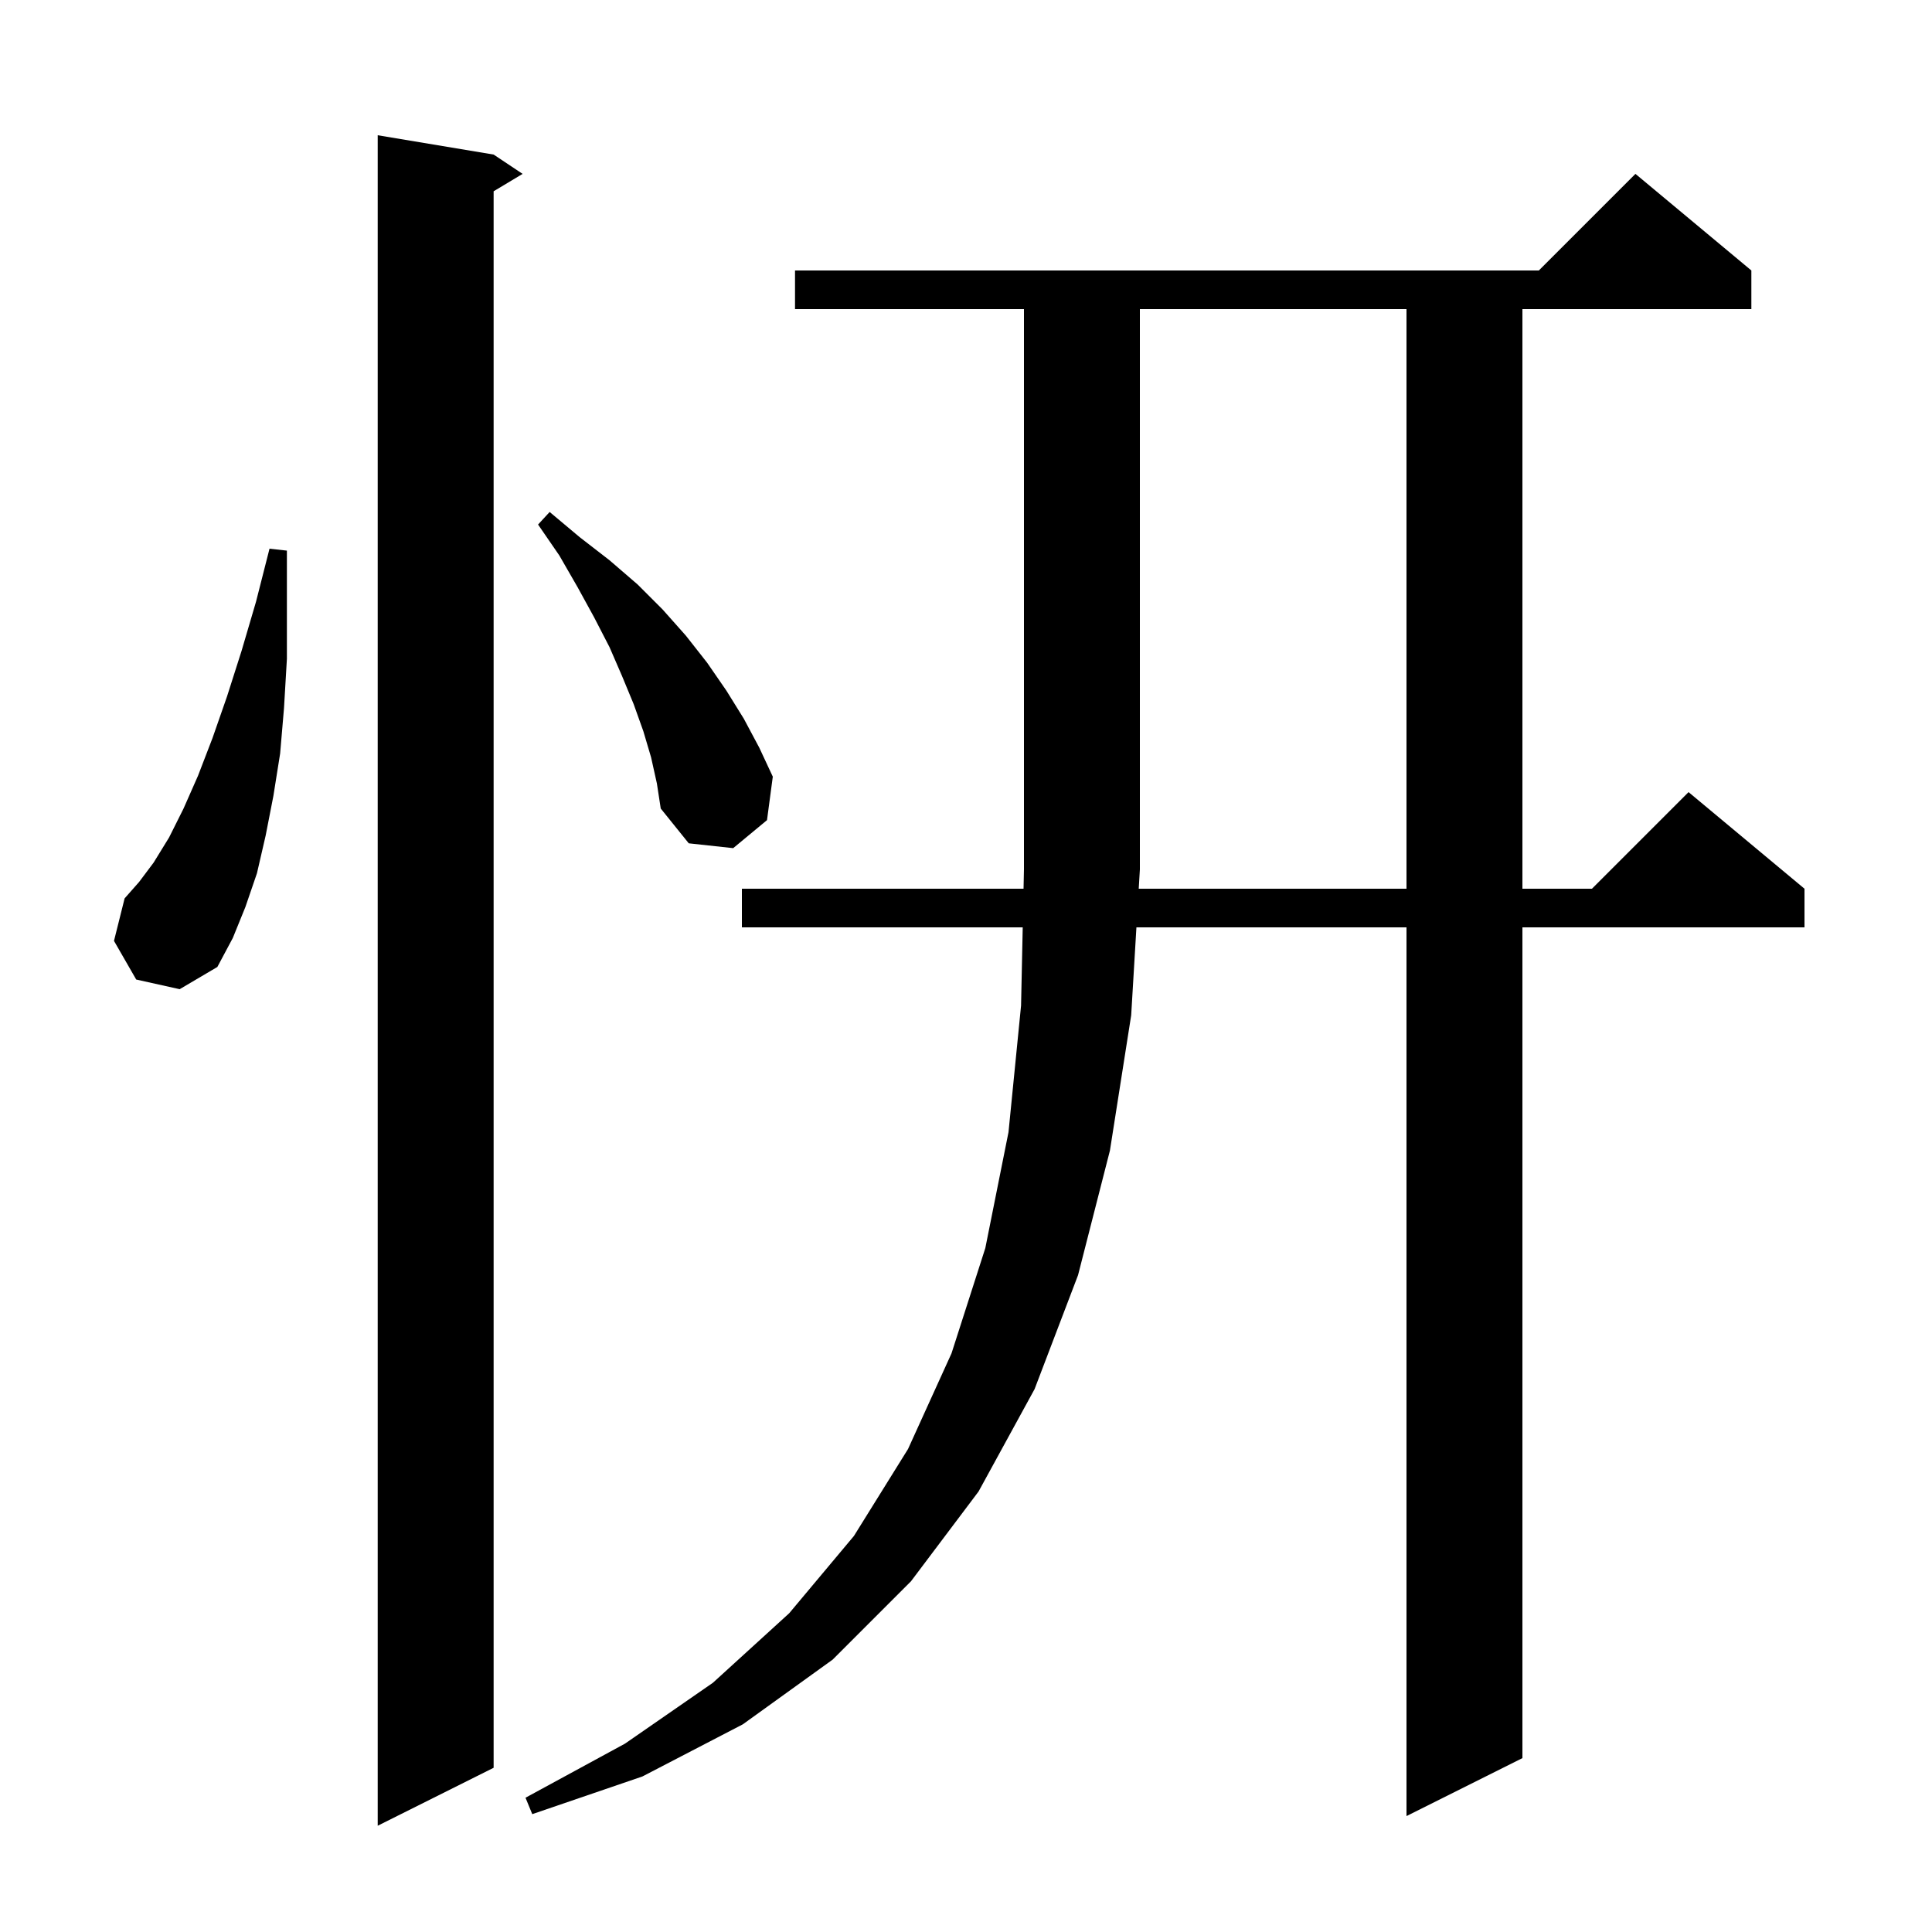
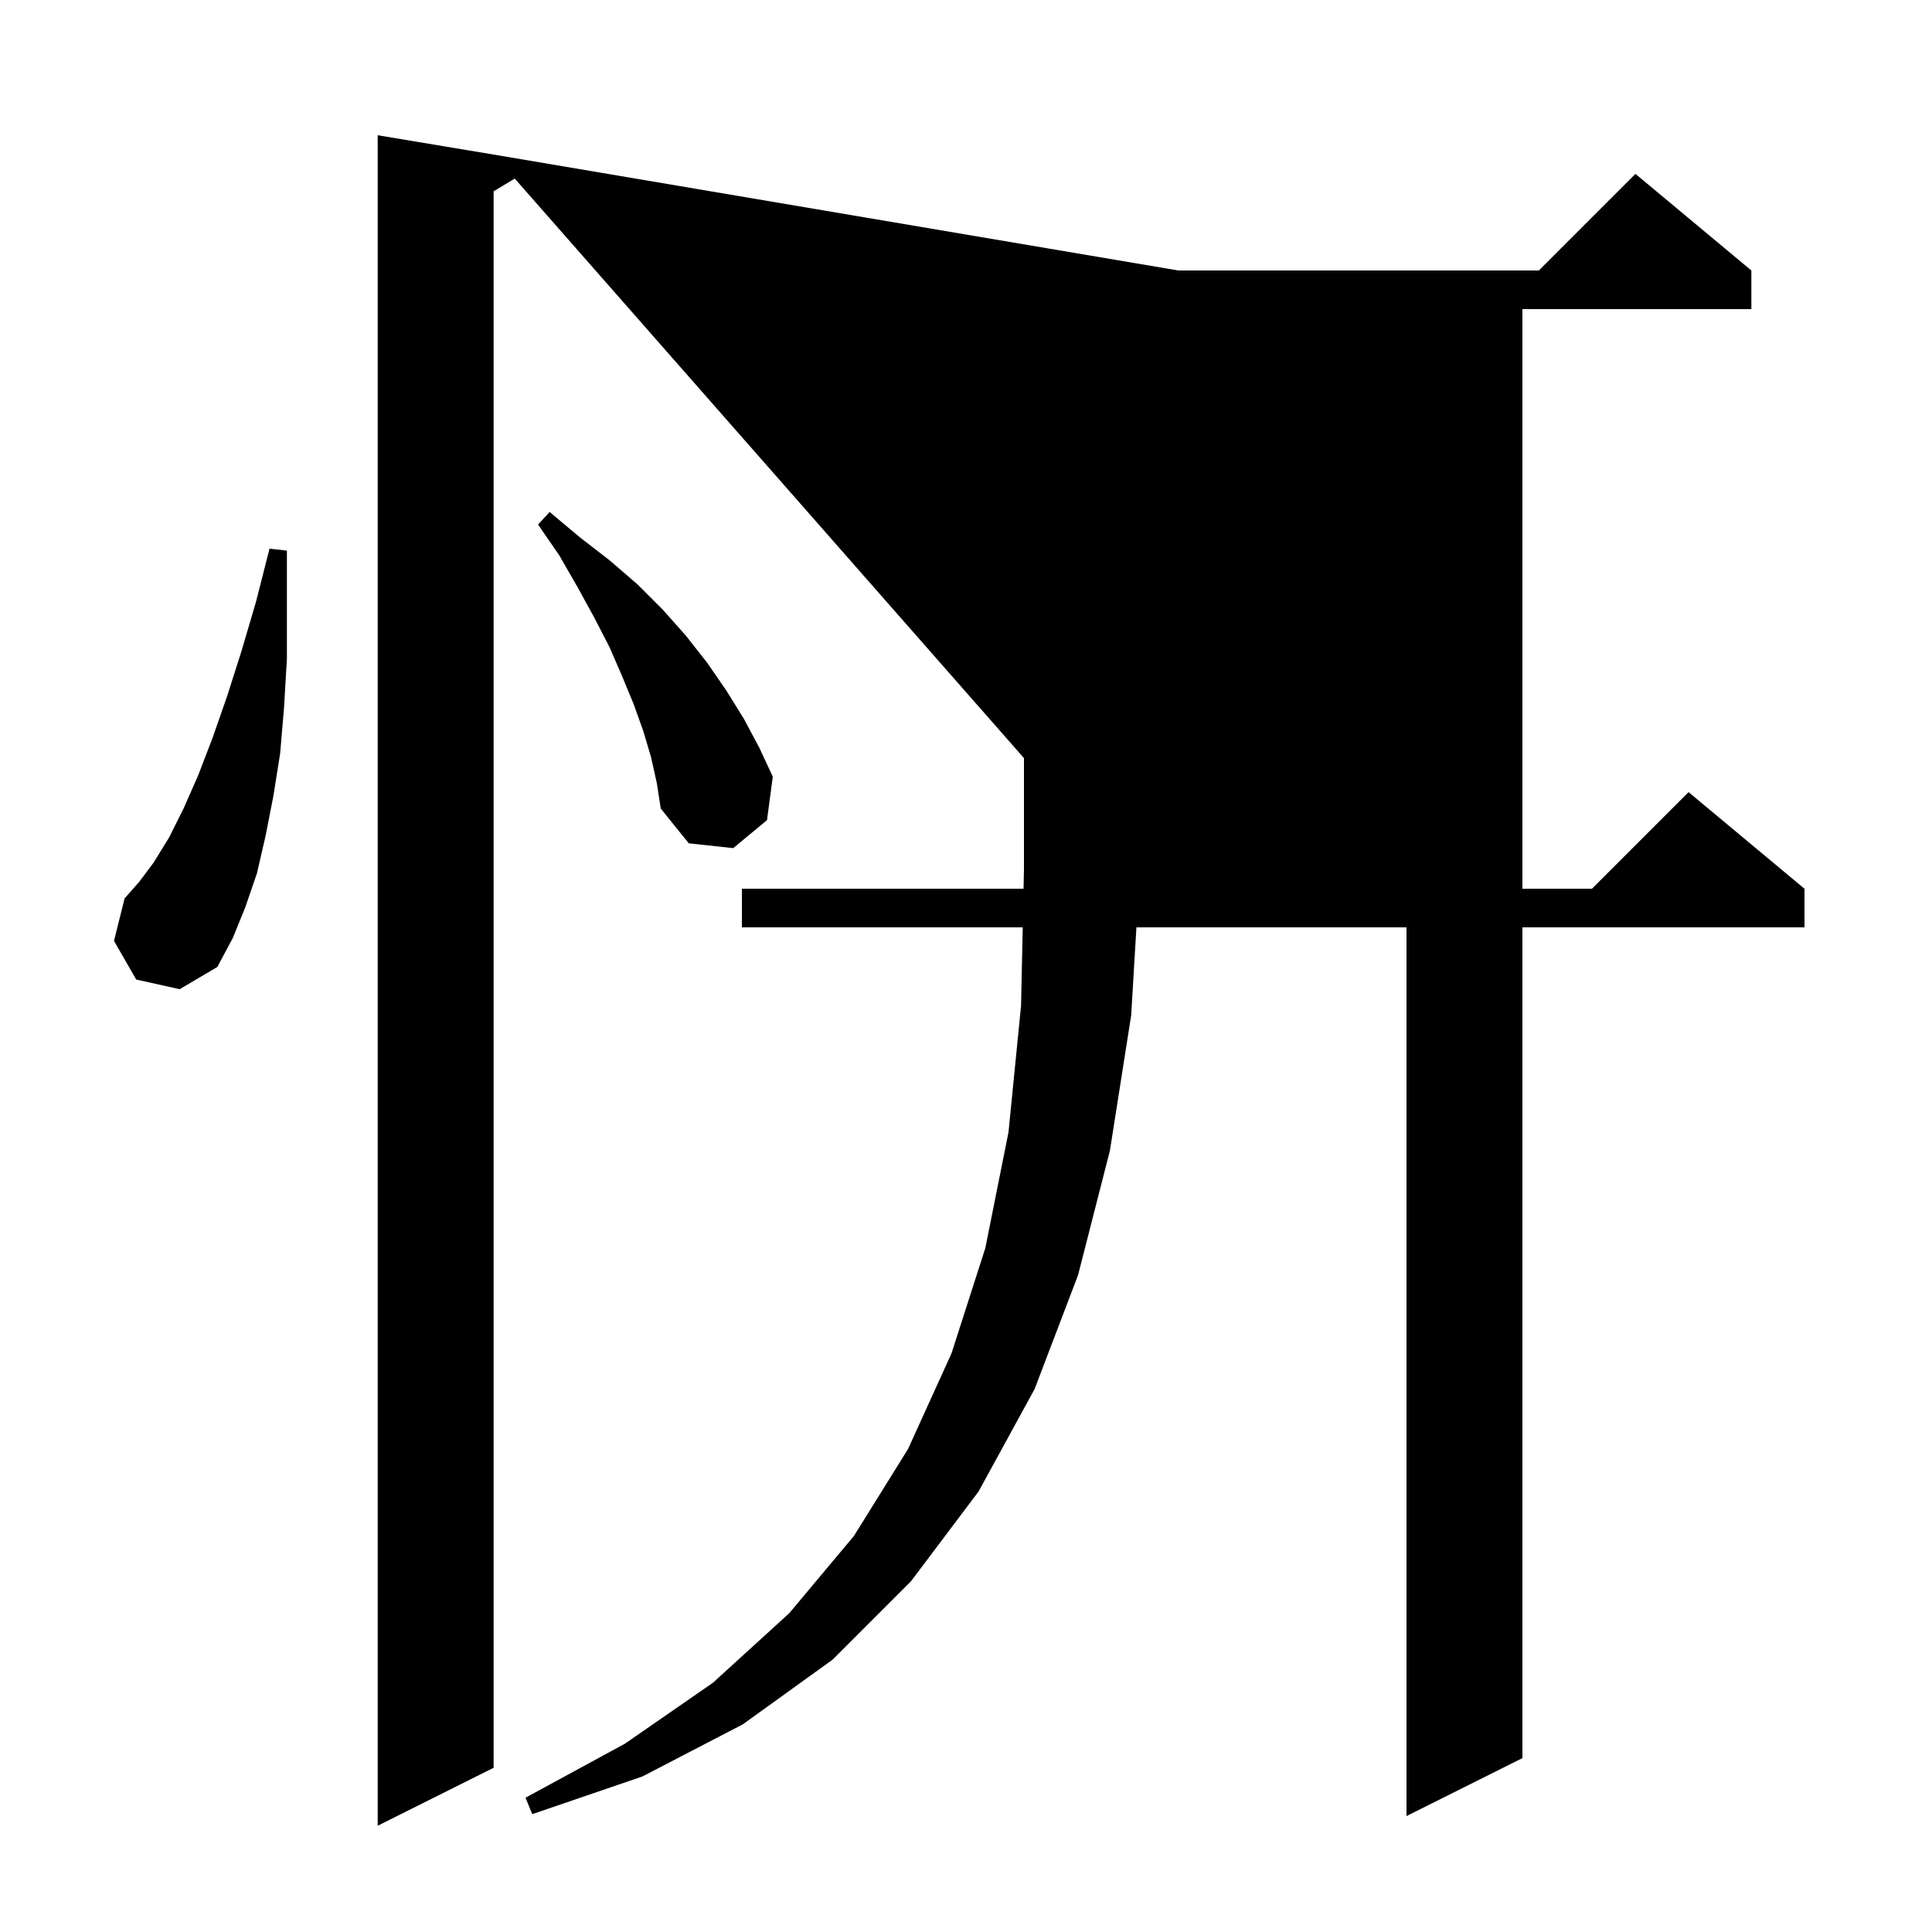
<svg xmlns="http://www.w3.org/2000/svg" version="1.1" baseProfile="full" viewBox="0 0 200 200" width="200" height="200">
  <g fill="currentColor">
-     <path d="M 51.1 16.0 L 54.1 18.0 L 51.1 19.8 L 51.1 183.0 L 39.1 189.0 L 39.1 14.0 Z M 145.6 92.0 L 145.6 32.0 L 118.0 32.0 L 118.0 90.0 L 117.881 92.0 Z M 14.1 101.4 L 11.8 97.4 L 12.9 93.0 L 14.4 91.3 L 15.9 89.3 L 17.5 86.7 L 19.0 83.7 L 20.5 80.3 L 22.0 76.4 L 23.5 72.1 L 25.0 67.4 L 26.5 62.3 L 27.9 56.8 L 29.7 57.0 L 29.7 68.2 L 29.4 73.3 L 29.0 78.0 L 28.3 82.4 L 27.5 86.5 L 26.6 90.4 L 25.4 93.9 L 24.1 97.1 L 22.5 100.1 L 18.6 102.4 Z M 67.4 78.4 L 66.6 75.7 L 65.6 72.9 L 64.4 70.0 L 63.1 67.0 L 61.5 63.9 L 59.8 60.8 L 57.9 57.5 L 55.7 54.3 L 56.9 53.0 L 60.0 55.6 L 63.1 58.0 L 66.0 60.5 L 68.6 63.1 L 71.0 65.8 L 73.2 68.6 L 75.2 71.5 L 77.0 74.4 L 78.6 77.4 L 80.0 80.4 L 79.4 84.9 L 75.9 87.8 L 71.3 87.3 L 68.4 83.7 L 68.0 81.1 Z M 82.3 32.0 L 82.3 28.0 L 159.3 28.0 L 169.3 18.0 L 181.3 28.0 L 181.3 32.0 L 157.6 32.0 L 157.6 92.0 L 164.8 92.0 L 174.8 82.0 L 186.8 92.0 L 186.8 96.0 L 157.6 96.0 L 157.6 182.0 L 145.6 188.0 L 145.6 96.0 L 117.642 96.0 L 117.1 105.1 L 114.9 119.1 L 111.6 132.0 L 107.1 143.8 L 101.3 154.4 L 94.3 163.7 L 86.2 171.8 L 76.9 178.5 L 66.5 183.9 L 55.1 187.8 L 54.4 186.1 L 64.7 180.5 L 73.8 174.2 L 81.7 167.0 L 88.4 159.0 L 94.0 150.0 L 98.5 140.1 L 102.0 129.2 L 104.4 117.2 L 105.7 104.1 L 105.872 96.0 L 76.8 96.0 L 76.8 92.0 L 105.957 92.0 L 106.0 90.0 L 106.0 32.0 Z " />
+     <path d="M 51.1 16.0 L 54.1 18.0 L 51.1 19.8 L 51.1 183.0 L 39.1 189.0 L 39.1 14.0 Z L 145.6 32.0 L 118.0 32.0 L 118.0 90.0 L 117.881 92.0 Z M 14.1 101.4 L 11.8 97.4 L 12.9 93.0 L 14.4 91.3 L 15.9 89.3 L 17.5 86.7 L 19.0 83.7 L 20.5 80.3 L 22.0 76.4 L 23.5 72.1 L 25.0 67.4 L 26.5 62.3 L 27.9 56.8 L 29.7 57.0 L 29.7 68.2 L 29.4 73.3 L 29.0 78.0 L 28.3 82.4 L 27.5 86.5 L 26.6 90.4 L 25.4 93.9 L 24.1 97.1 L 22.5 100.1 L 18.6 102.4 Z M 67.4 78.4 L 66.6 75.7 L 65.6 72.9 L 64.4 70.0 L 63.1 67.0 L 61.5 63.9 L 59.8 60.8 L 57.9 57.5 L 55.7 54.3 L 56.9 53.0 L 60.0 55.6 L 63.1 58.0 L 66.0 60.5 L 68.6 63.1 L 71.0 65.8 L 73.2 68.6 L 75.2 71.5 L 77.0 74.4 L 78.6 77.4 L 80.0 80.4 L 79.4 84.9 L 75.9 87.8 L 71.3 87.3 L 68.4 83.7 L 68.0 81.1 Z M 82.3 32.0 L 82.3 28.0 L 159.3 28.0 L 169.3 18.0 L 181.3 28.0 L 181.3 32.0 L 157.6 32.0 L 157.6 92.0 L 164.8 92.0 L 174.8 82.0 L 186.8 92.0 L 186.8 96.0 L 157.6 96.0 L 157.6 182.0 L 145.6 188.0 L 145.6 96.0 L 117.642 96.0 L 117.1 105.1 L 114.9 119.1 L 111.6 132.0 L 107.1 143.8 L 101.3 154.4 L 94.3 163.7 L 86.2 171.8 L 76.9 178.5 L 66.5 183.9 L 55.1 187.8 L 54.4 186.1 L 64.7 180.5 L 73.8 174.2 L 81.7 167.0 L 88.4 159.0 L 94.0 150.0 L 98.5 140.1 L 102.0 129.2 L 104.4 117.2 L 105.7 104.1 L 105.872 96.0 L 76.8 96.0 L 76.8 92.0 L 105.957 92.0 L 106.0 90.0 L 106.0 32.0 Z " />
  </g>
</svg>